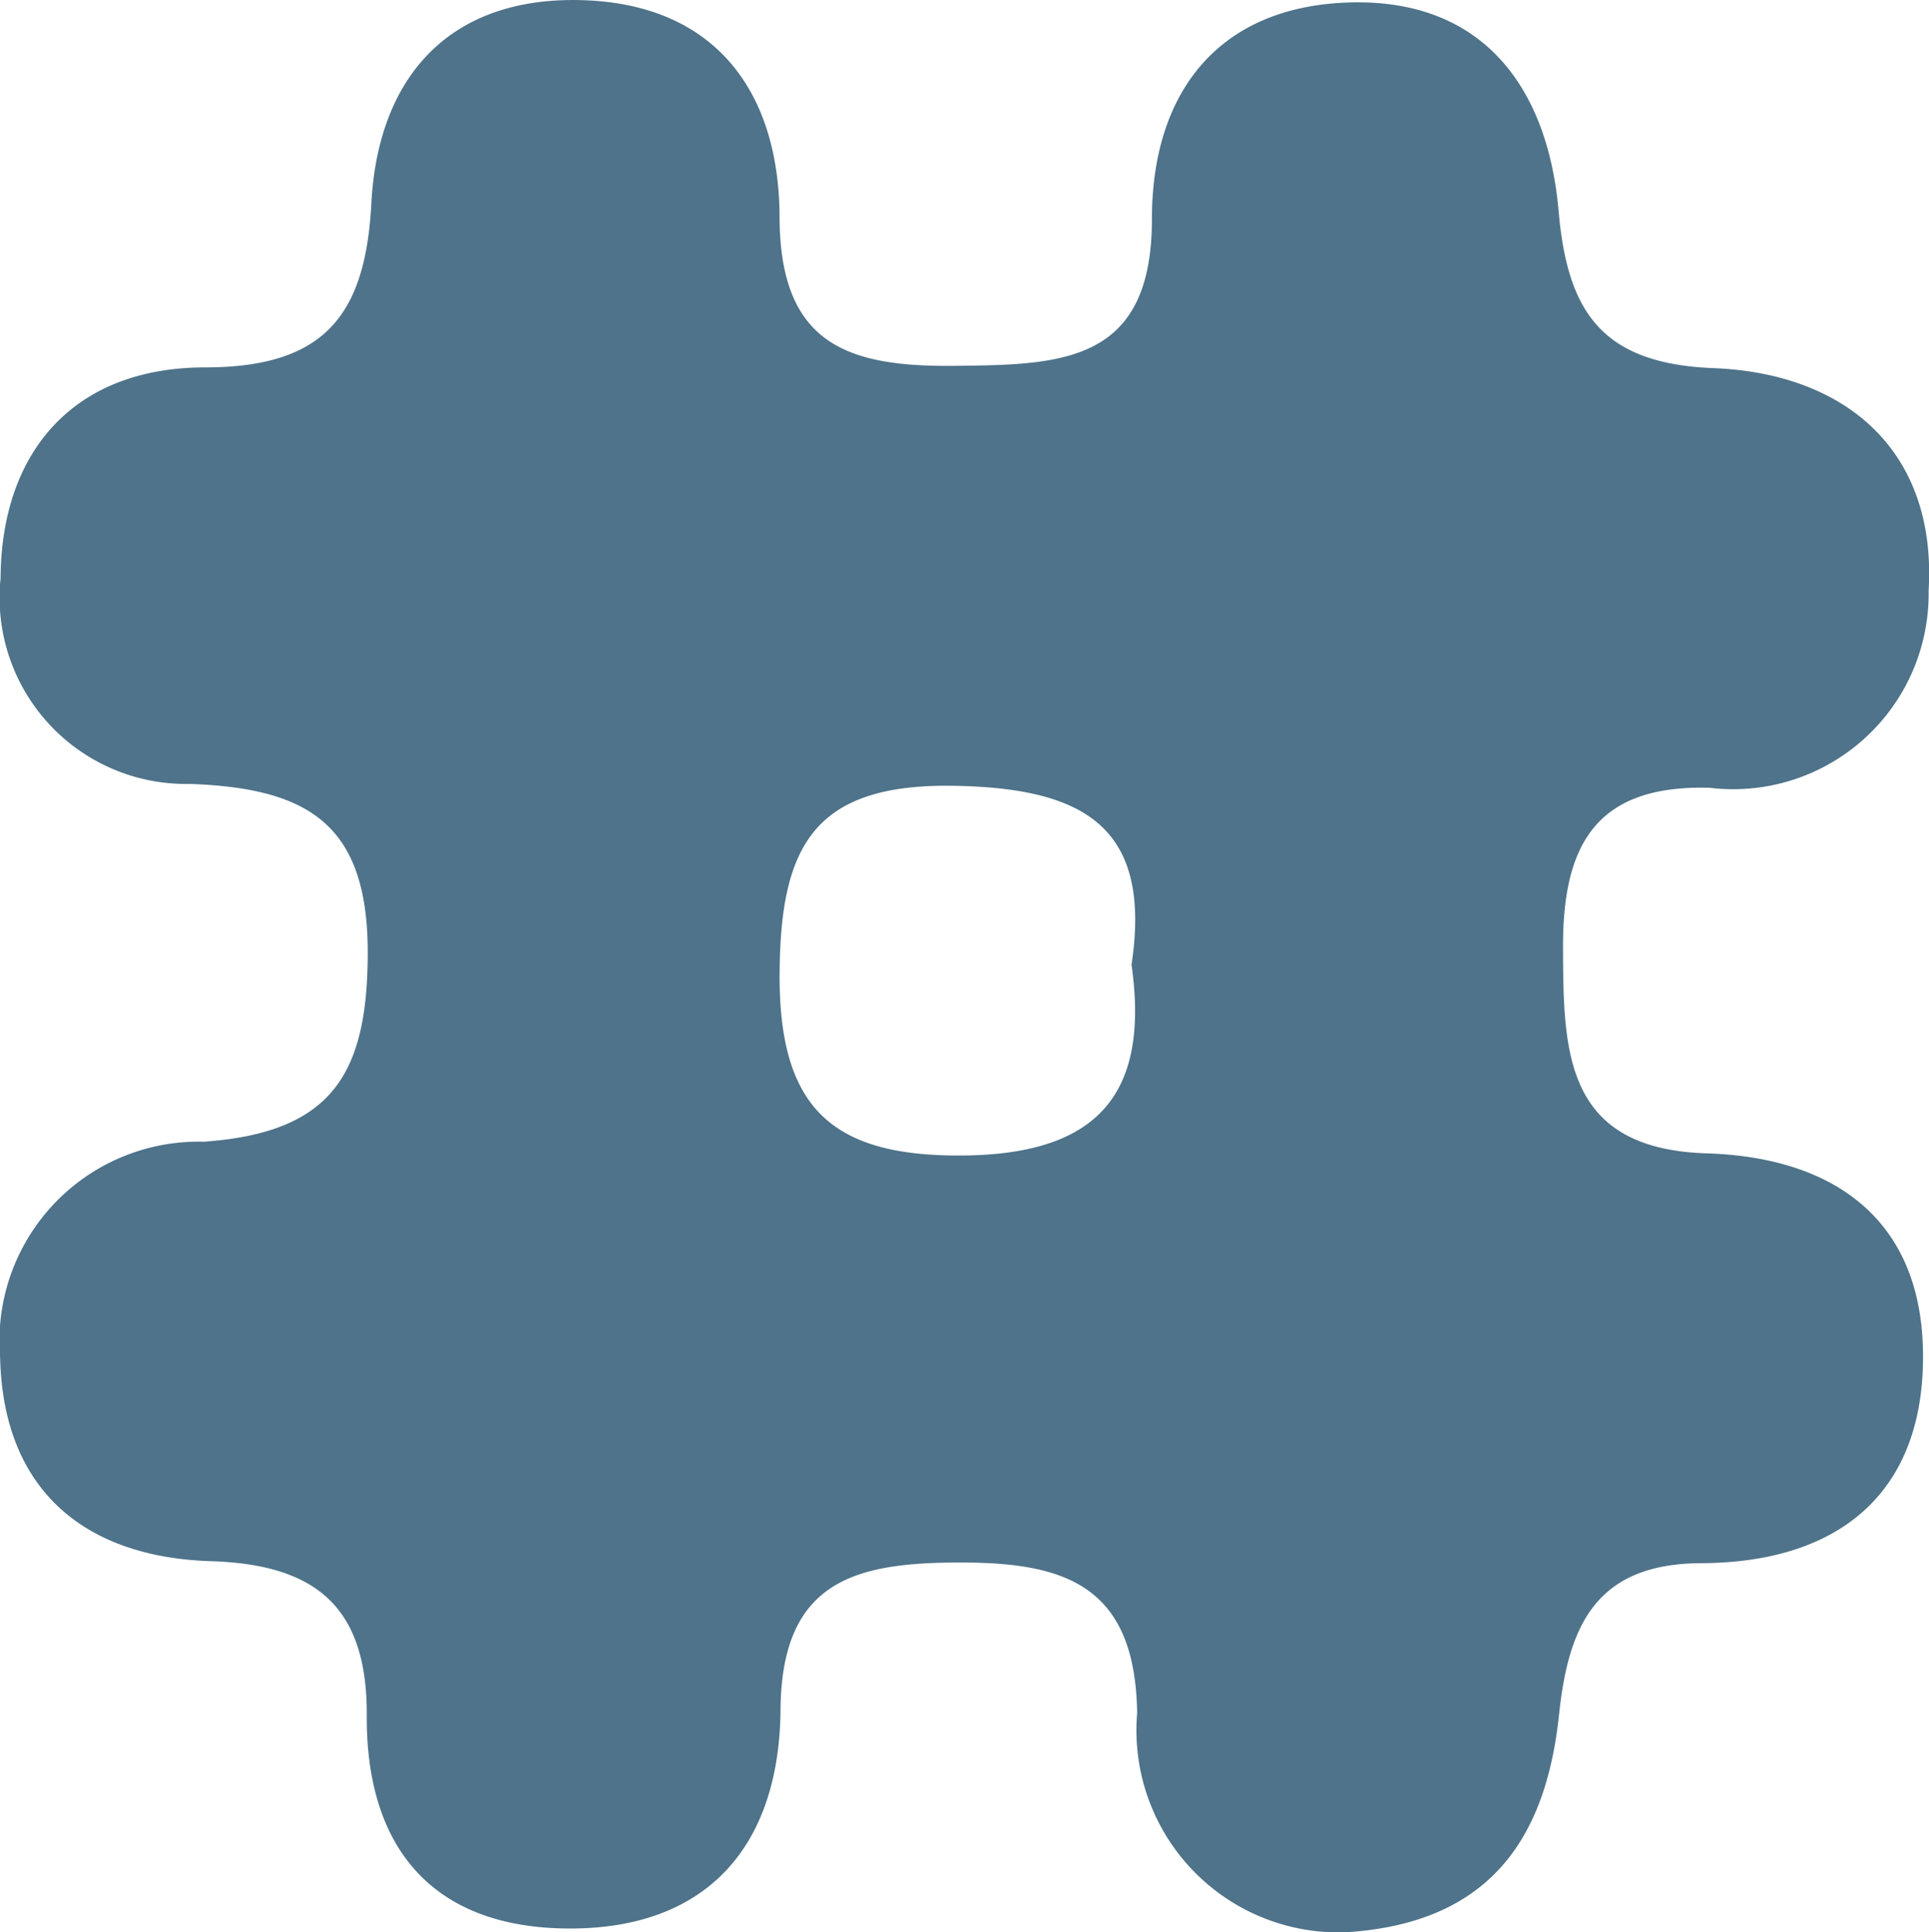
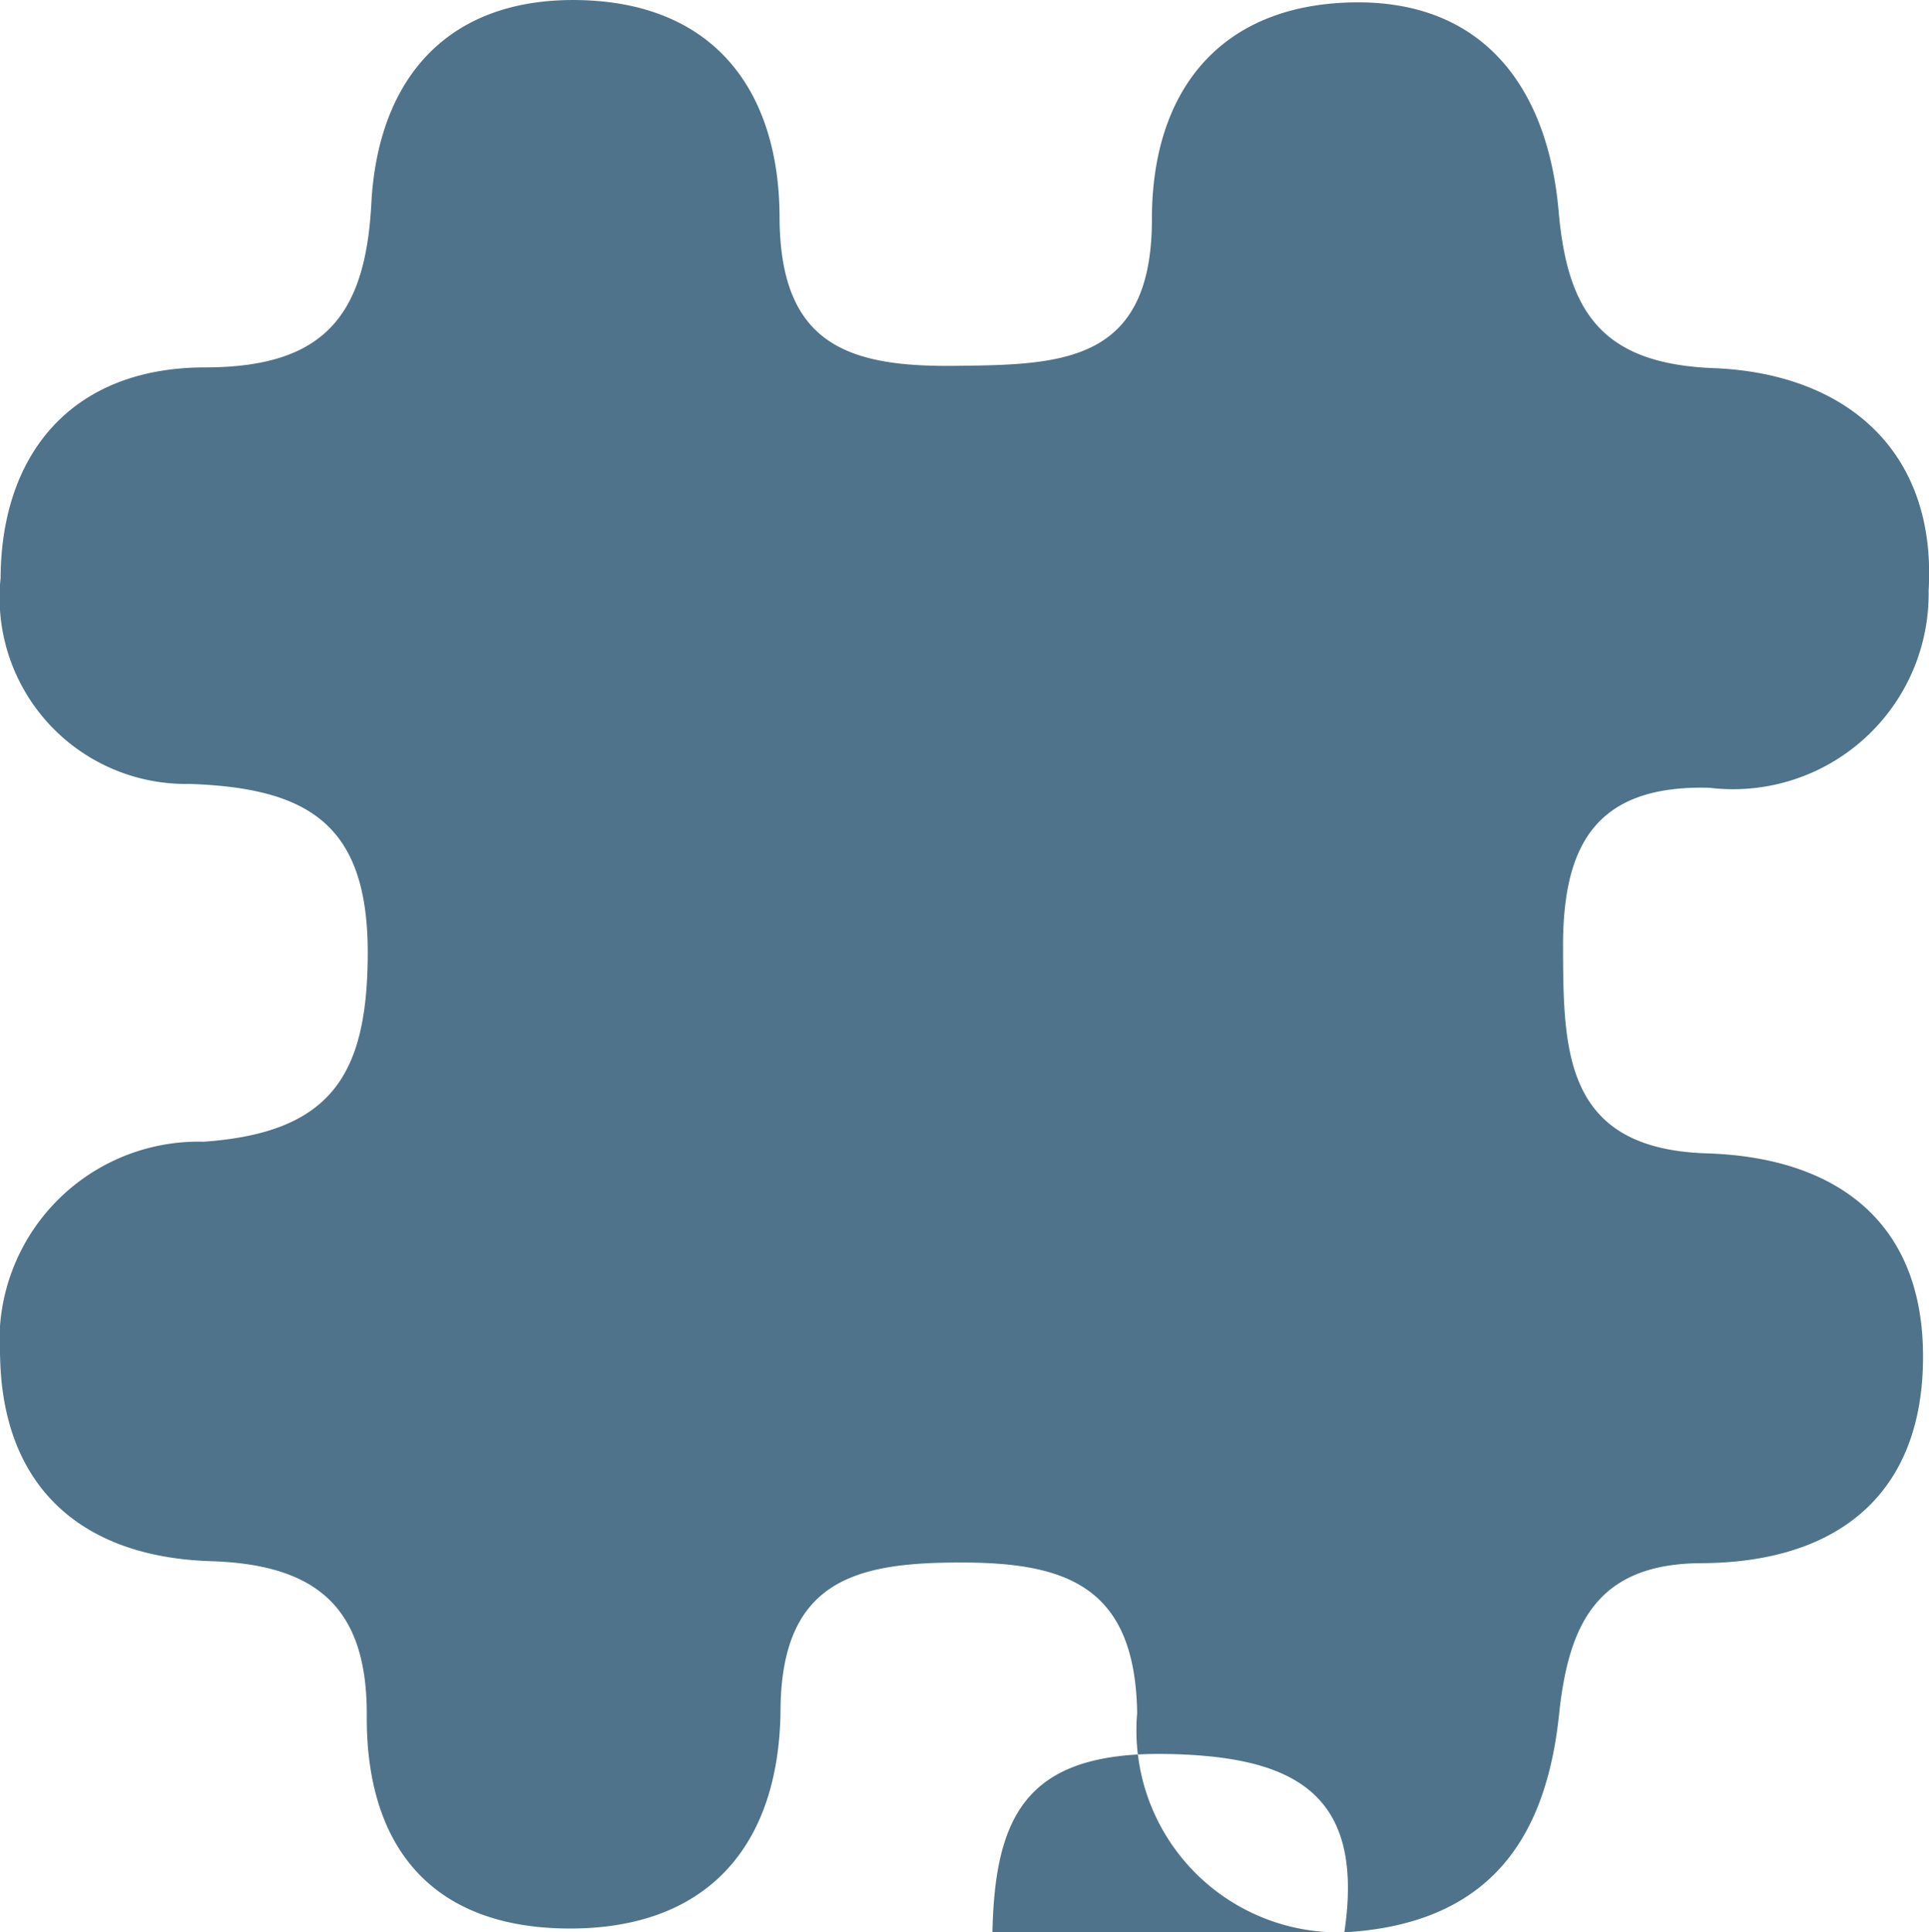
<svg xmlns="http://www.w3.org/2000/svg" width="35.937" height="36" viewBox="0 0 35.937 36">
-   <path d="M768.191,496.092a3.765,3.765,0,0,1-3.86-4.084c-.035-2.37-1.331-2.809-3.3-2.805-1.93,0-3.325.323-3.344,2.741-.02,2.522-1.352,4.113-4.008,4.077-2.5-.034-3.712-1.53-3.7-3.956.014-2.023-.934-2.825-2.9-2.887-2.381-.074-3.881-1.347-3.931-3.807a3.71,3.71,0,0,1,3.794-4.008c2.39-.169,3.043-1.263,3.055-3.482.013-2.429-1.1-3.108-3.322-3.184a3.472,3.472,0,0,1-3.518-3.833c.013-2.355,1.361-3.925,3.807-3.927,2.215,0,2.99-.958,3.1-3.054.125-2.358,1.453-3.861,3.928-3.788,2.494.073,3.67,1.723,3.677,4.041.007,2.383,1.279,2.795,3.275,2.772,1.973-.021,3.664-.046,3.662-2.734,0-2.373,1.251-3.97,3.692-4.036,2.481-.068,3.685,1.593,3.885,3.89.164,1.878.807,2.843,2.893,2.923,2.478.1,4.153,1.558,4,4.143a3.643,3.643,0,0,1-4.081,3.675c-2.162-.061-2.738,1.12-2.73,2.99.007,1.919.022,3.738,2.677,3.821,2.371.073,3.994,1.233,4.029,3.7.038,2.618-1.557,3.924-4.13,3.935-1.945.008-2.474,1.14-2.65,2.819-.237,2.246-1.238,3.9-4,4.059m-3.963-18.038c.385-2.584-.92-3.284-3.318-3.323-2.615-.043-3.225,1.14-3.24,3.495-.016,2.5.966,3.411,3.4,3.393,2.531-.017,3.5-1.145,3.155-3.565" transform="translate(-743.146 -460.092)" fill="#4E738A" />
+   <path d="M768.191,496.092a3.765,3.765,0,0,1-3.86-4.084c-.035-2.37-1.331-2.809-3.3-2.805-1.93,0-3.325.323-3.344,2.741-.02,2.522-1.352,4.113-4.008,4.077-2.5-.034-3.712-1.53-3.7-3.956.014-2.023-.934-2.825-2.9-2.887-2.381-.074-3.881-1.347-3.931-3.807a3.71,3.71,0,0,1,3.794-4.008c2.39-.169,3.043-1.263,3.055-3.482.013-2.429-1.1-3.108-3.322-3.184a3.472,3.472,0,0,1-3.518-3.833c.013-2.355,1.361-3.925,3.807-3.927,2.215,0,2.99-.958,3.1-3.054.125-2.358,1.453-3.861,3.928-3.788,2.494.073,3.67,1.723,3.677,4.041.007,2.383,1.279,2.795,3.275,2.772,1.973-.021,3.664-.046,3.662-2.734,0-2.373,1.251-3.97,3.692-4.036,2.481-.068,3.685,1.593,3.885,3.89.164,1.878.807,2.843,2.893,2.923,2.478.1,4.153,1.558,4,4.143a3.643,3.643,0,0,1-4.081,3.675c-2.162-.061-2.738,1.12-2.73,2.99.007,1.919.022,3.738,2.677,3.821,2.371.073,3.994,1.233,4.029,3.7.038,2.618-1.557,3.924-4.13,3.935-1.945.008-2.474,1.14-2.65,2.819-.237,2.246-1.238,3.9-4,4.059c.385-2.584-.92-3.284-3.318-3.323-2.615-.043-3.225,1.14-3.24,3.495-.016,2.5.966,3.411,3.4,3.393,2.531-.017,3.5-1.145,3.155-3.565" transform="translate(-743.146 -460.092)" fill="#4E738A" />
</svg>